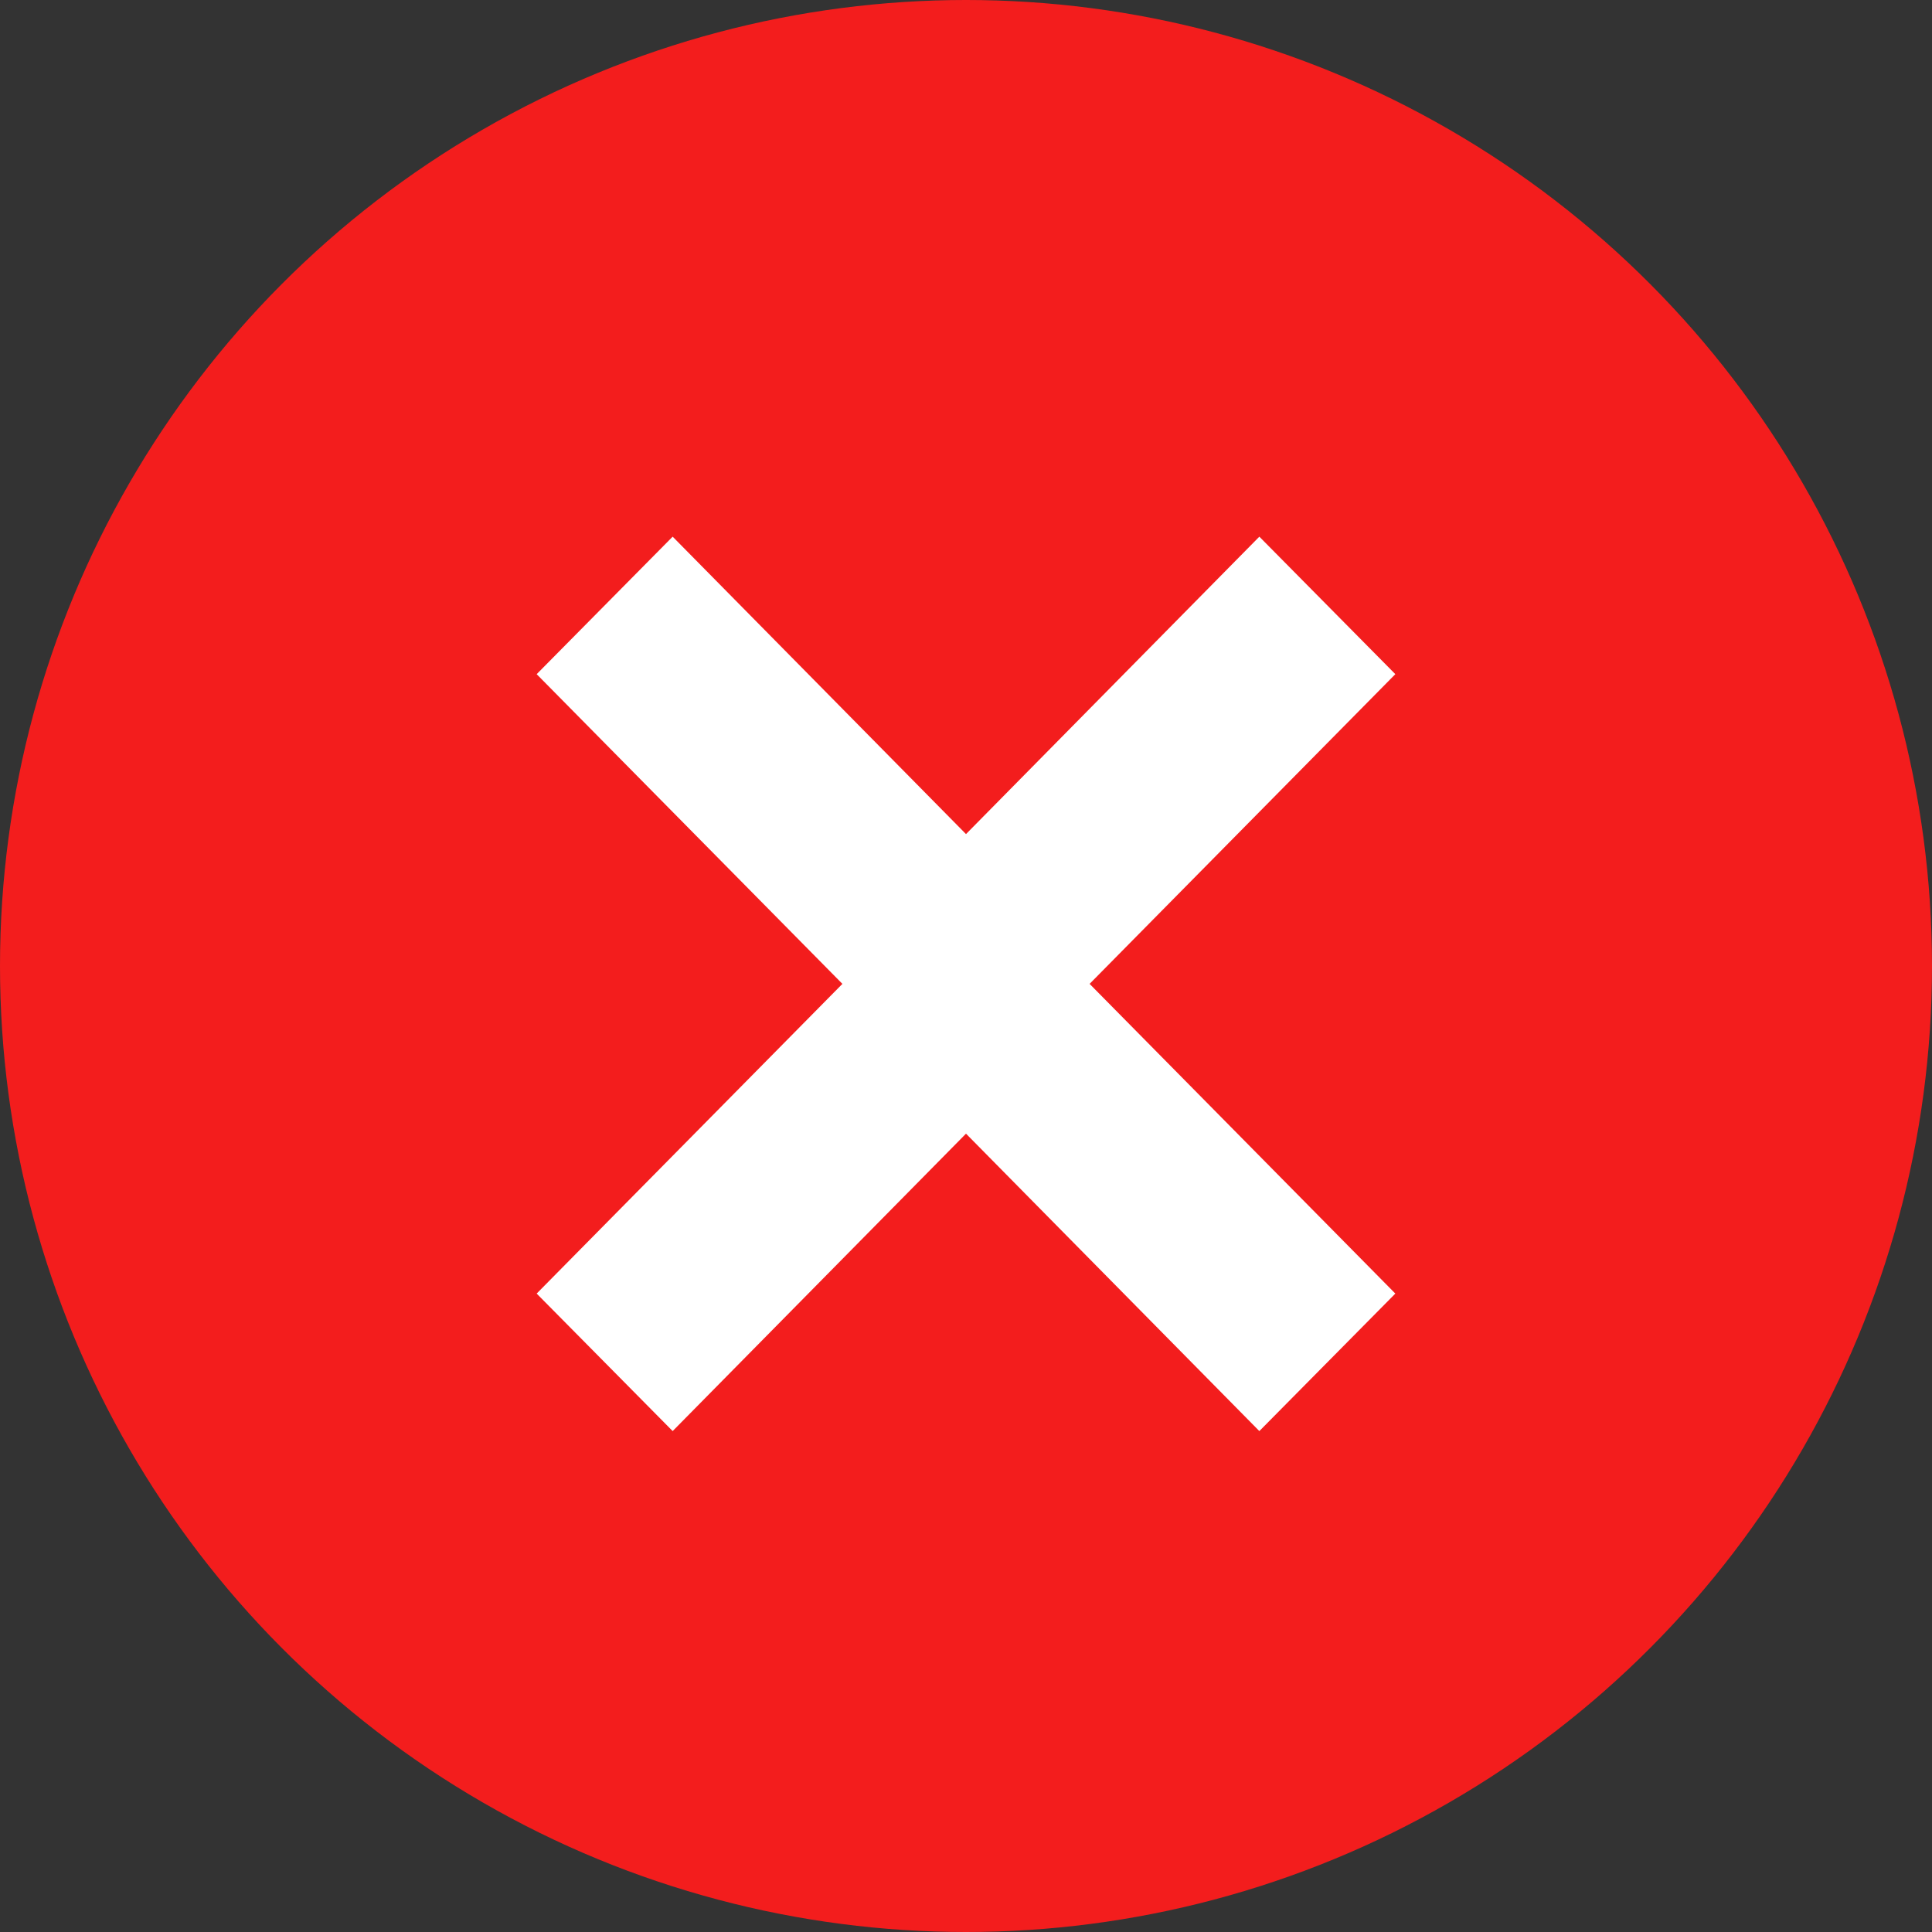
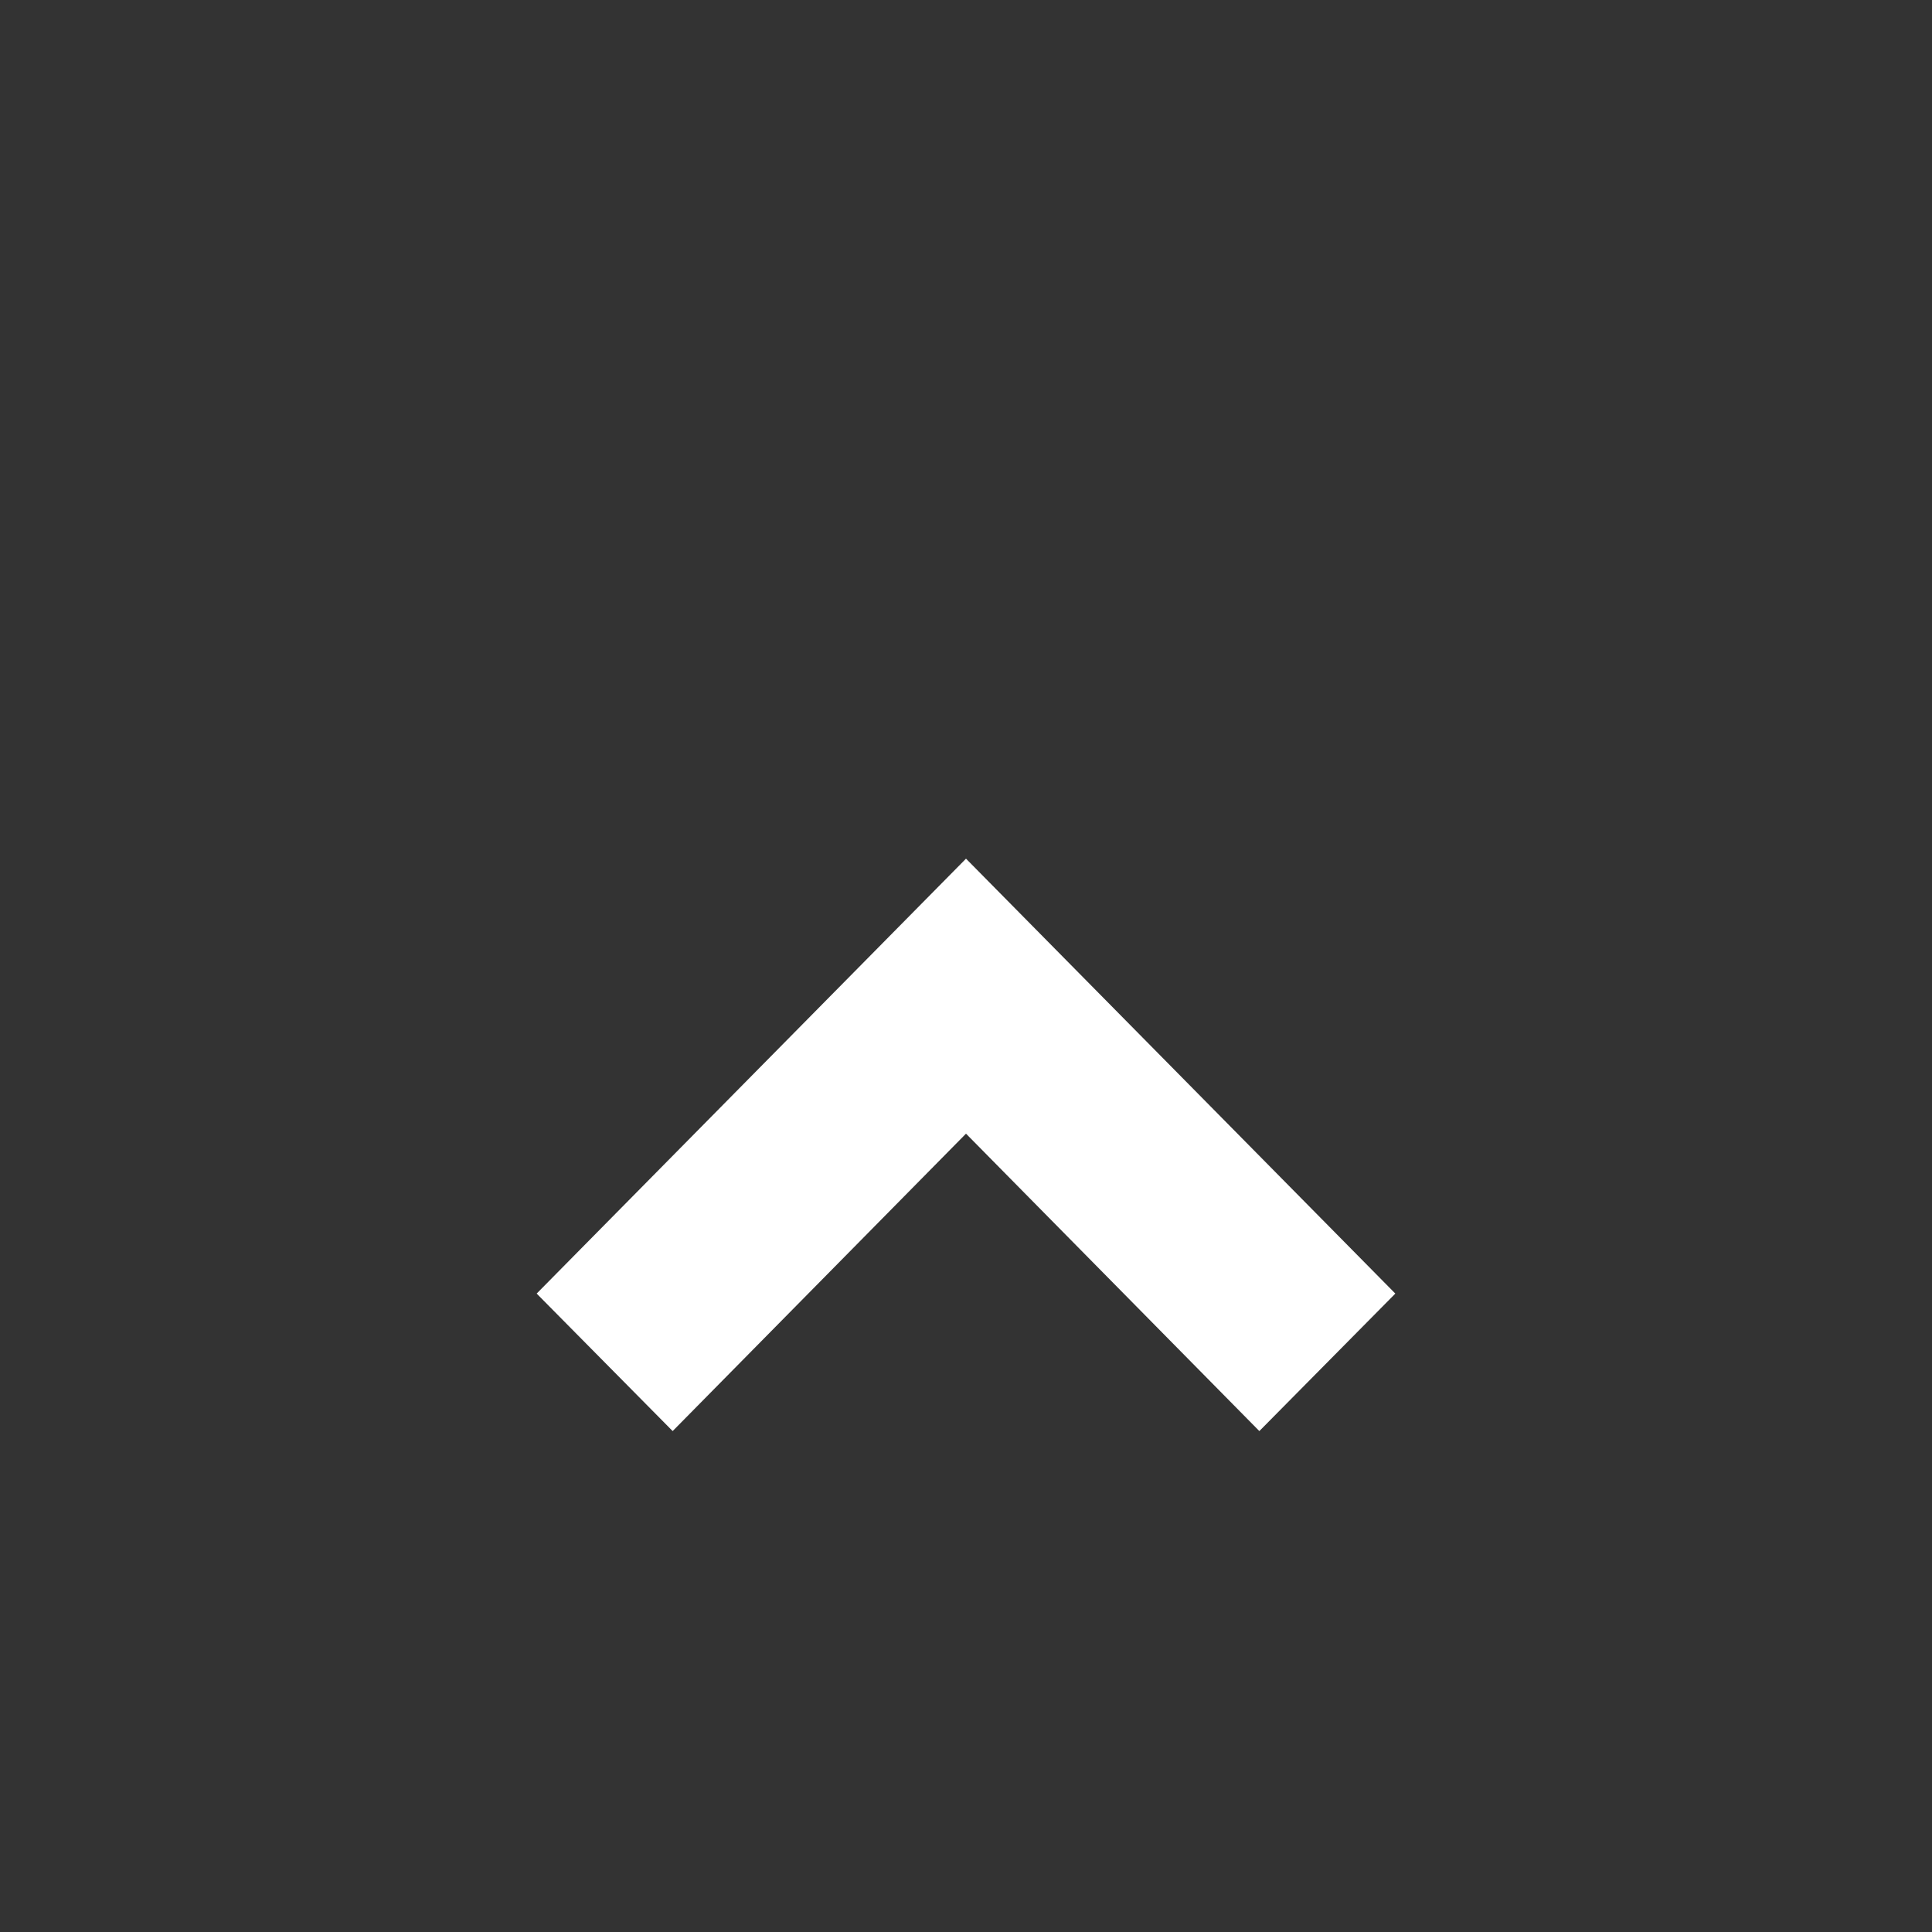
<svg xmlns="http://www.w3.org/2000/svg" width="18" height="18" viewBox="0 0 18 18">
  <rect x="0" y="0" width="18" height="18" fill="#333333" stroke="none" />
  <g id="グループ_277" data-name="グループ 277" transform="translate(-586 -465)">
    <g id="グループ_595" data-name="グループ 595">
-       <circle id="楕円形_50" data-name="楕円形 50" cx="9" cy="9" r="9" transform="translate(586 465)" fill="#f31d1d" />
      <g id="グループ_276" data-name="グループ 276" transform="translate(0 -2)">
        <g id="small-down" transform="translate(590 471)">
-           <path id="パス_26" data-name="パス 26" d="M7.6,10.933l-4-4.052L4.867,5.6,7.6,8.371,10.333,5.6,11.6,6.881Z" transform="translate(-2.6 -4.6)" fill="#fff" />
-         </g>
+           </g>
        <g id="small-down-2" data-name="small-down" transform="translate(591 475)">
-           <path id="パス_26-2" data-name="パス 26" d="M7.6,5.6l-4,4.052,1.267,1.281L7.6,8.162l2.733,2.771L11.6,9.652Z" transform="translate(-3.6 -5.6)" fill="#fff" />
+           <path id="パス_26-2" data-name="パス 26" d="M7.6,5.6l-4,4.052,1.267,1.281L7.6,8.162l2.733,2.771L11.6,9.652" transform="translate(-3.6 -5.6)" fill="#fff" />
        </g>
      </g>
    </g>
  </g>
</svg>